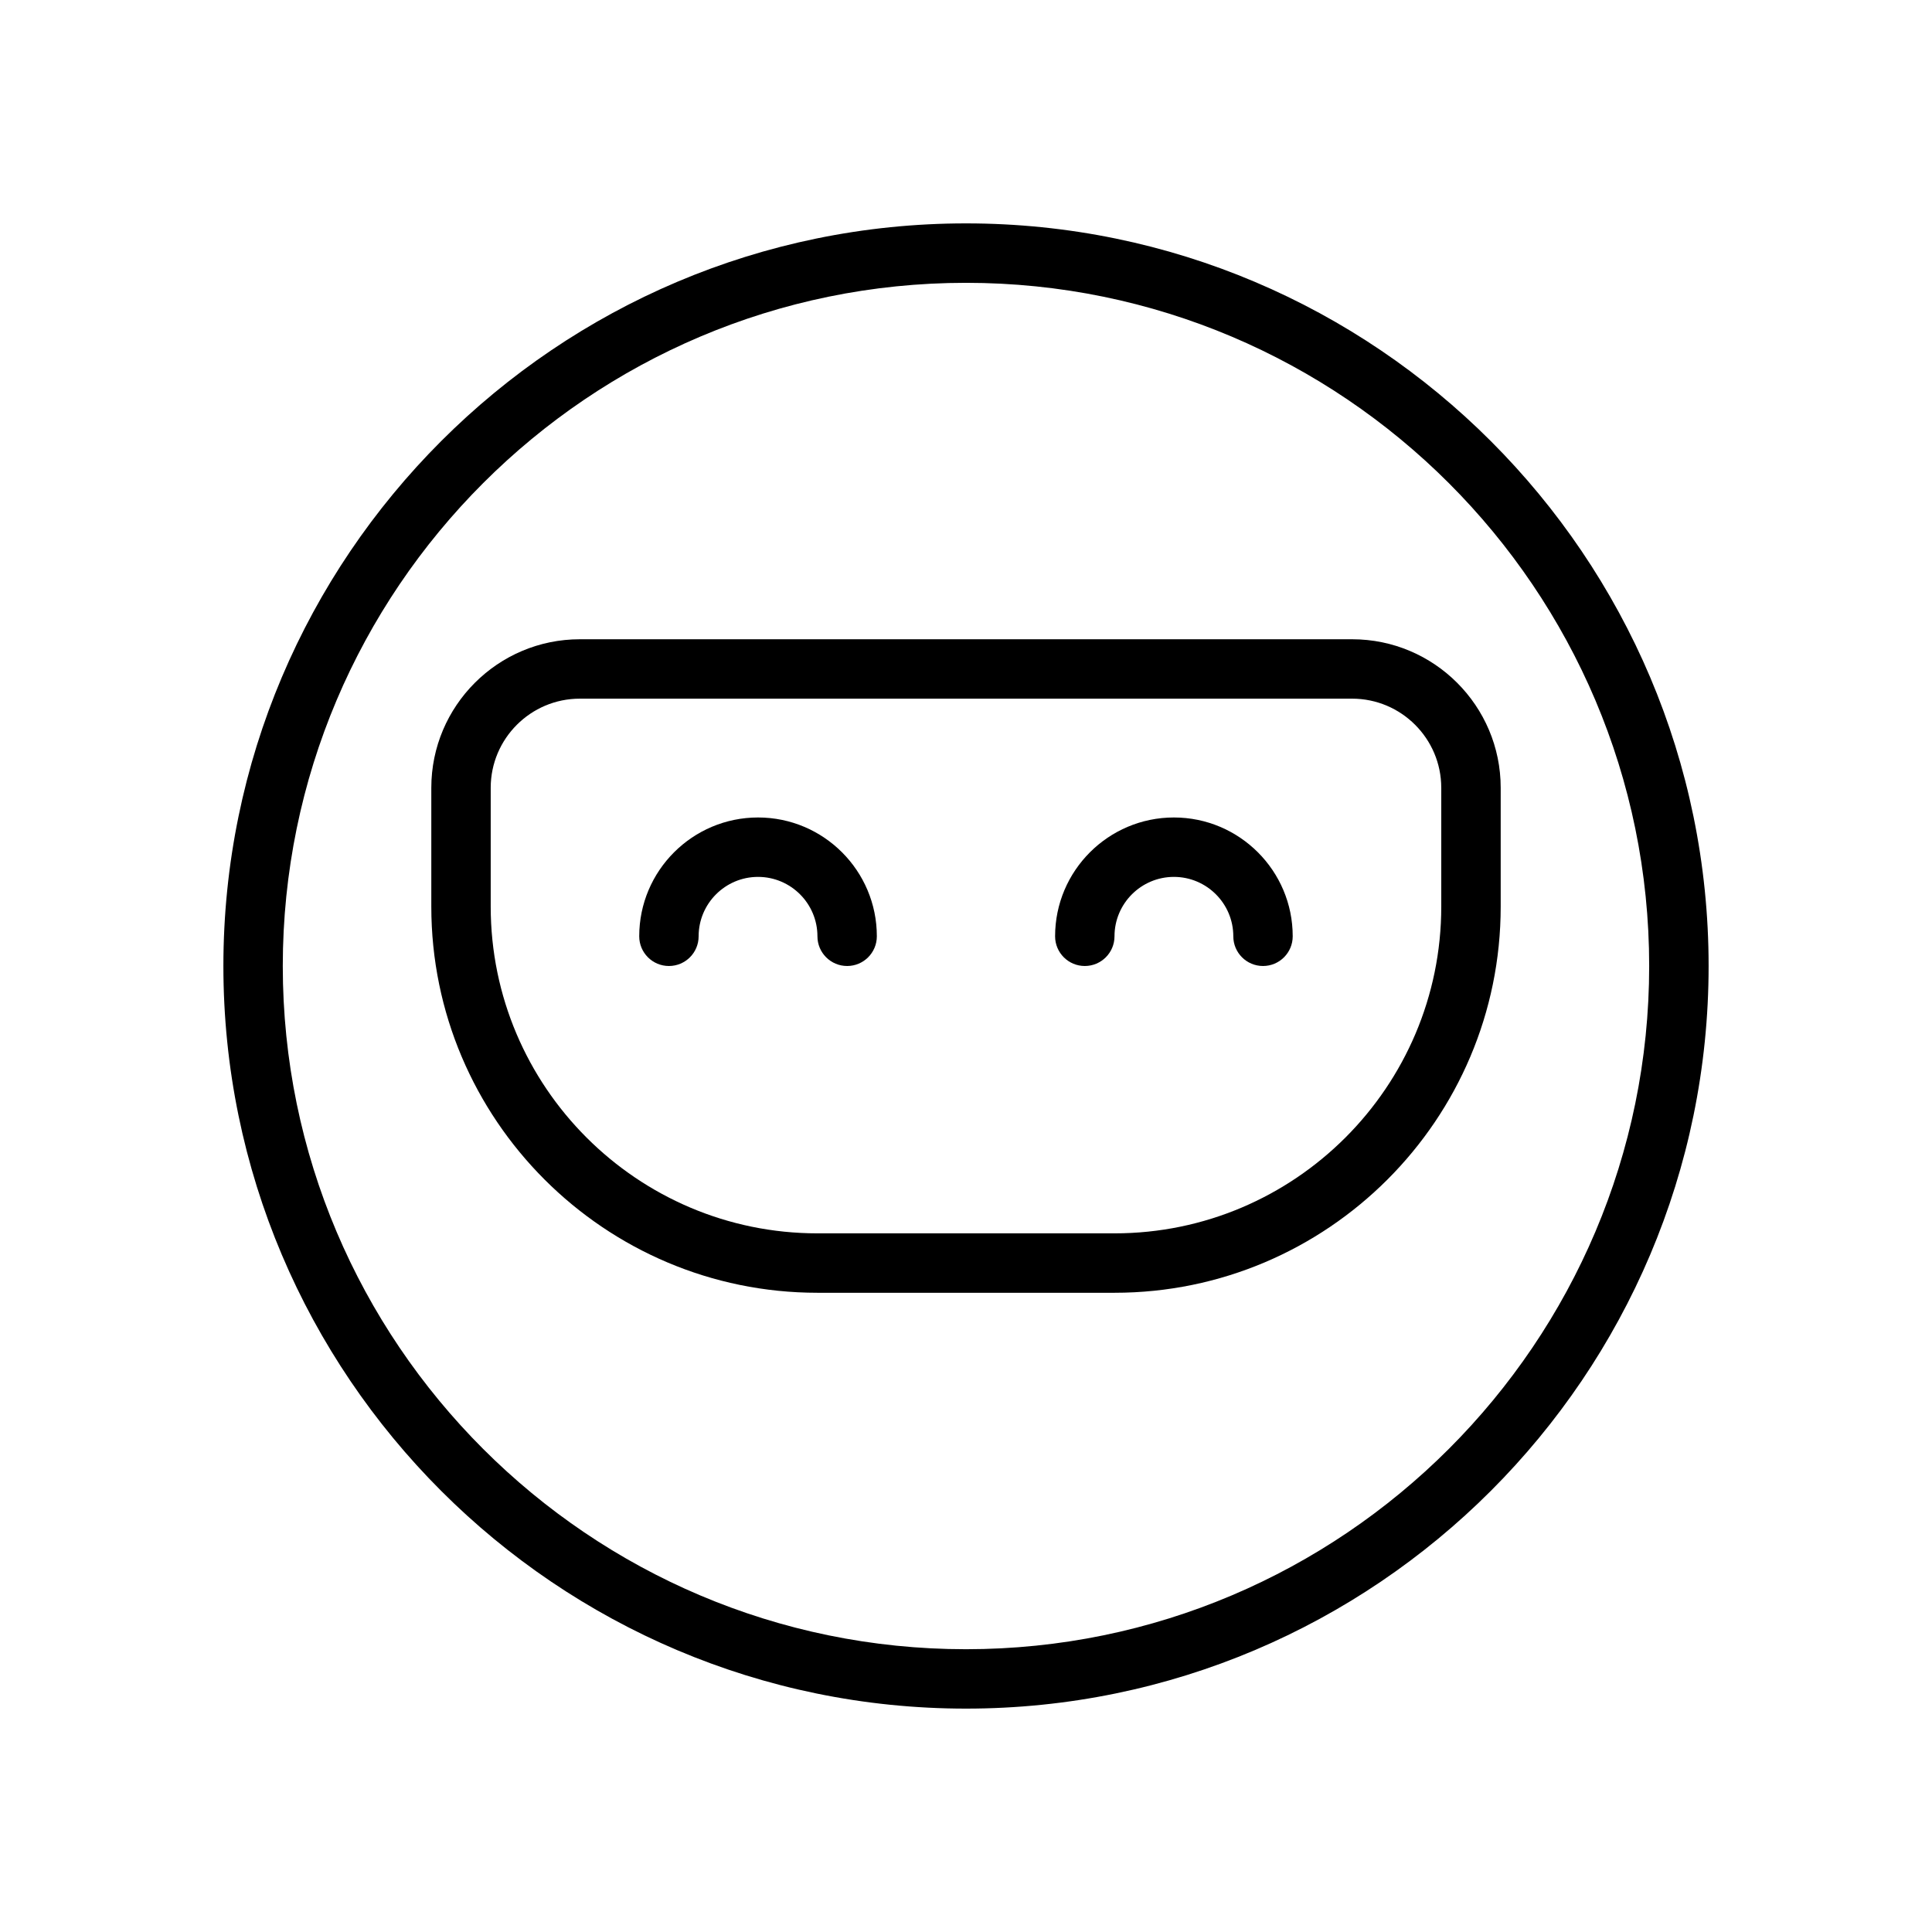
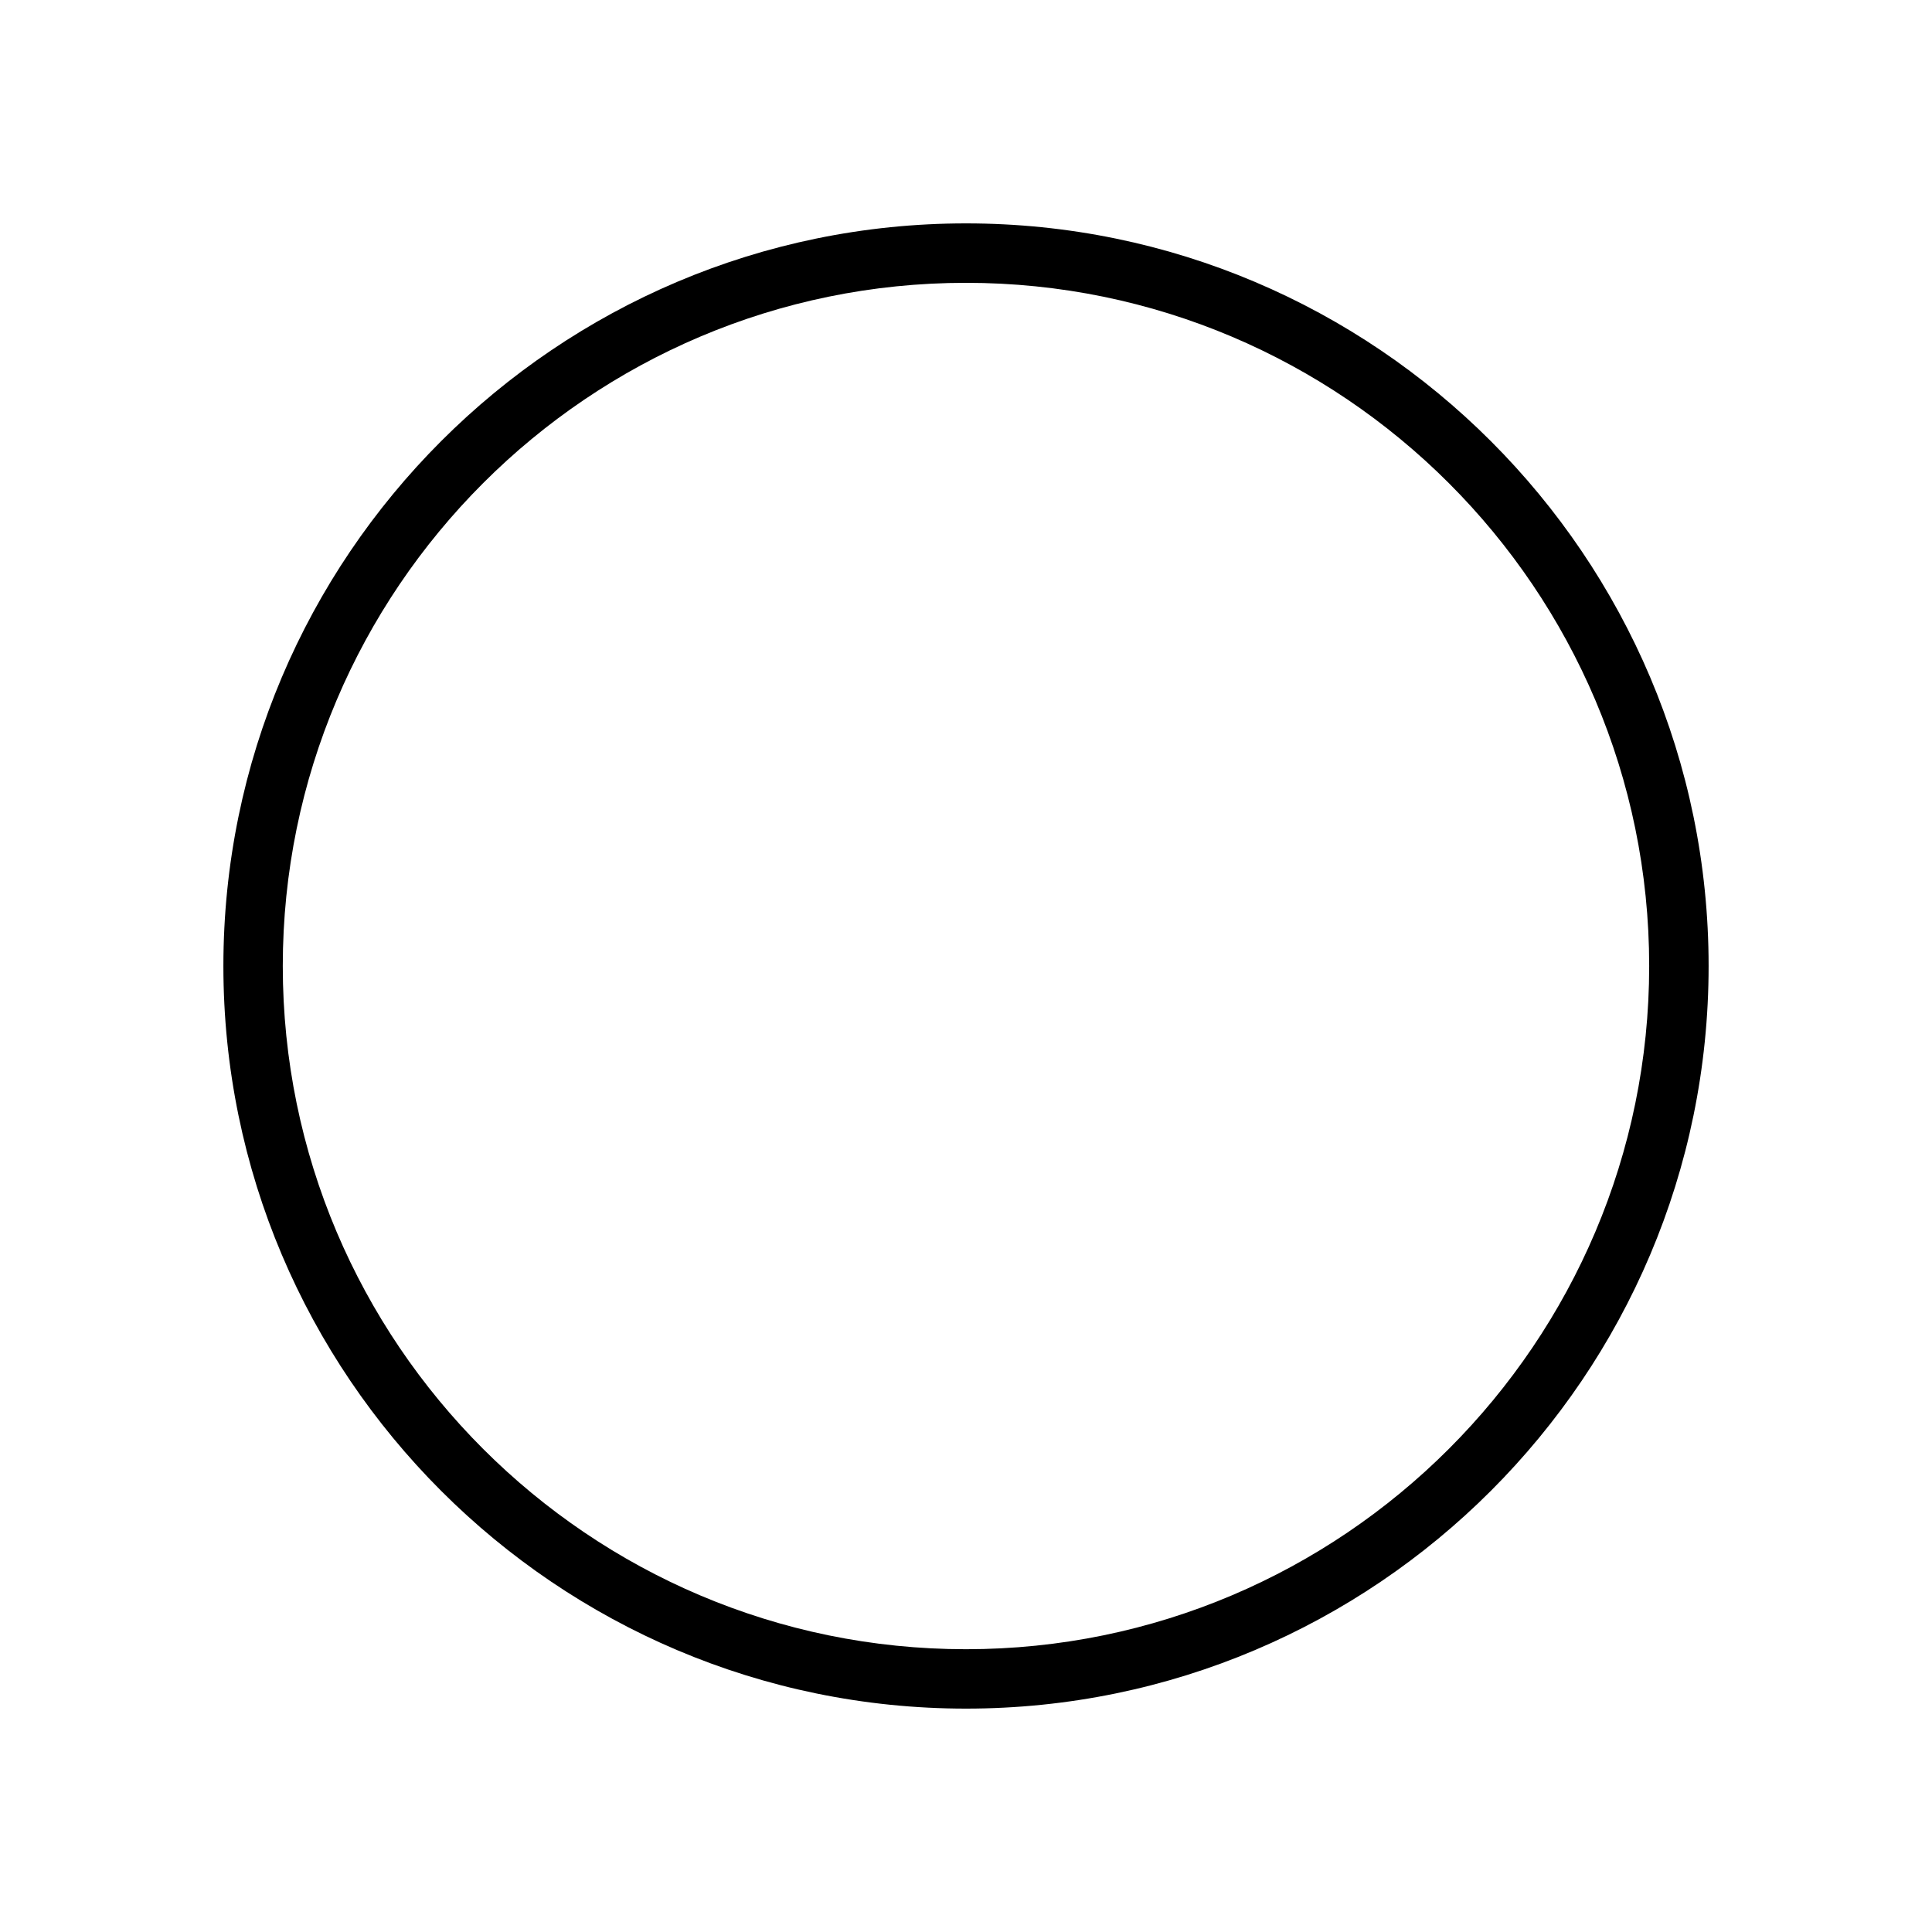
<svg xmlns="http://www.w3.org/2000/svg" fill="#000000" width="800px" height="800px" version="1.1" viewBox="144 144 512 512">
  <g>
    <path d="m400 203.2c-108.52 0-196.8 88.285-196.8 196.8s88.285 196.8 196.8 196.8 196.8-88.285 196.8-196.8-88.285-196.8-196.8-196.8zm0 377.86c-99.844 0-181.06-81.223-181.06-181.05 0-99.836 81.215-181.06 181.06-181.06 99.84 0 181.05 81.223 181.05 181.05 0 99.836-81.215 181.06-181.05 181.06z" />
-     <path d="m297.66 313.41c-21.703 0-39.359 17.656-39.359 39.359v31.488c0 56.426 45.91 102.34 102.34 102.34h78.719c56.426 0 102.34-45.91 102.34-102.34v-31.488c0-21.703-17.656-39.359-39.359-39.359zm228.29 39.359v31.488c0 47.742-38.848 86.594-86.594 86.594h-78.719c-47.742 0-86.594-38.848-86.594-86.594v-31.488c0-13.02 10.598-23.617 23.617-23.617h204.67c13.023 0 23.617 10.598 23.617 23.617z" />
-     <path d="m344.89 360.64c-17.367 0-31.488 14.121-31.488 31.488 0 4.344 3.519 7.871 7.871 7.871 4.352 0 7.871-3.527 7.871-7.871 0-8.684 7.062-15.742 15.742-15.742 8.684 0 15.742 7.062 15.742 15.742 0 4.344 3.519 7.871 7.871 7.871 4.352 0 7.871-3.527 7.871-7.871 0.008-17.363-14.113-31.488-31.48-31.488z" />
-     <path d="m455.1 360.64c-17.367 0-31.488 14.121-31.488 31.488 0 4.344 3.519 7.871 7.871 7.871s7.871-3.527 7.871-7.871c0-8.684 7.062-15.742 15.742-15.742 8.684 0 15.742 7.062 15.742 15.742 0 4.344 3.519 7.871 7.871 7.871 4.352 0 7.871-3.527 7.871-7.871 0.008-17.363-14.113-31.488-31.48-31.488z" />
  </g>
</svg>